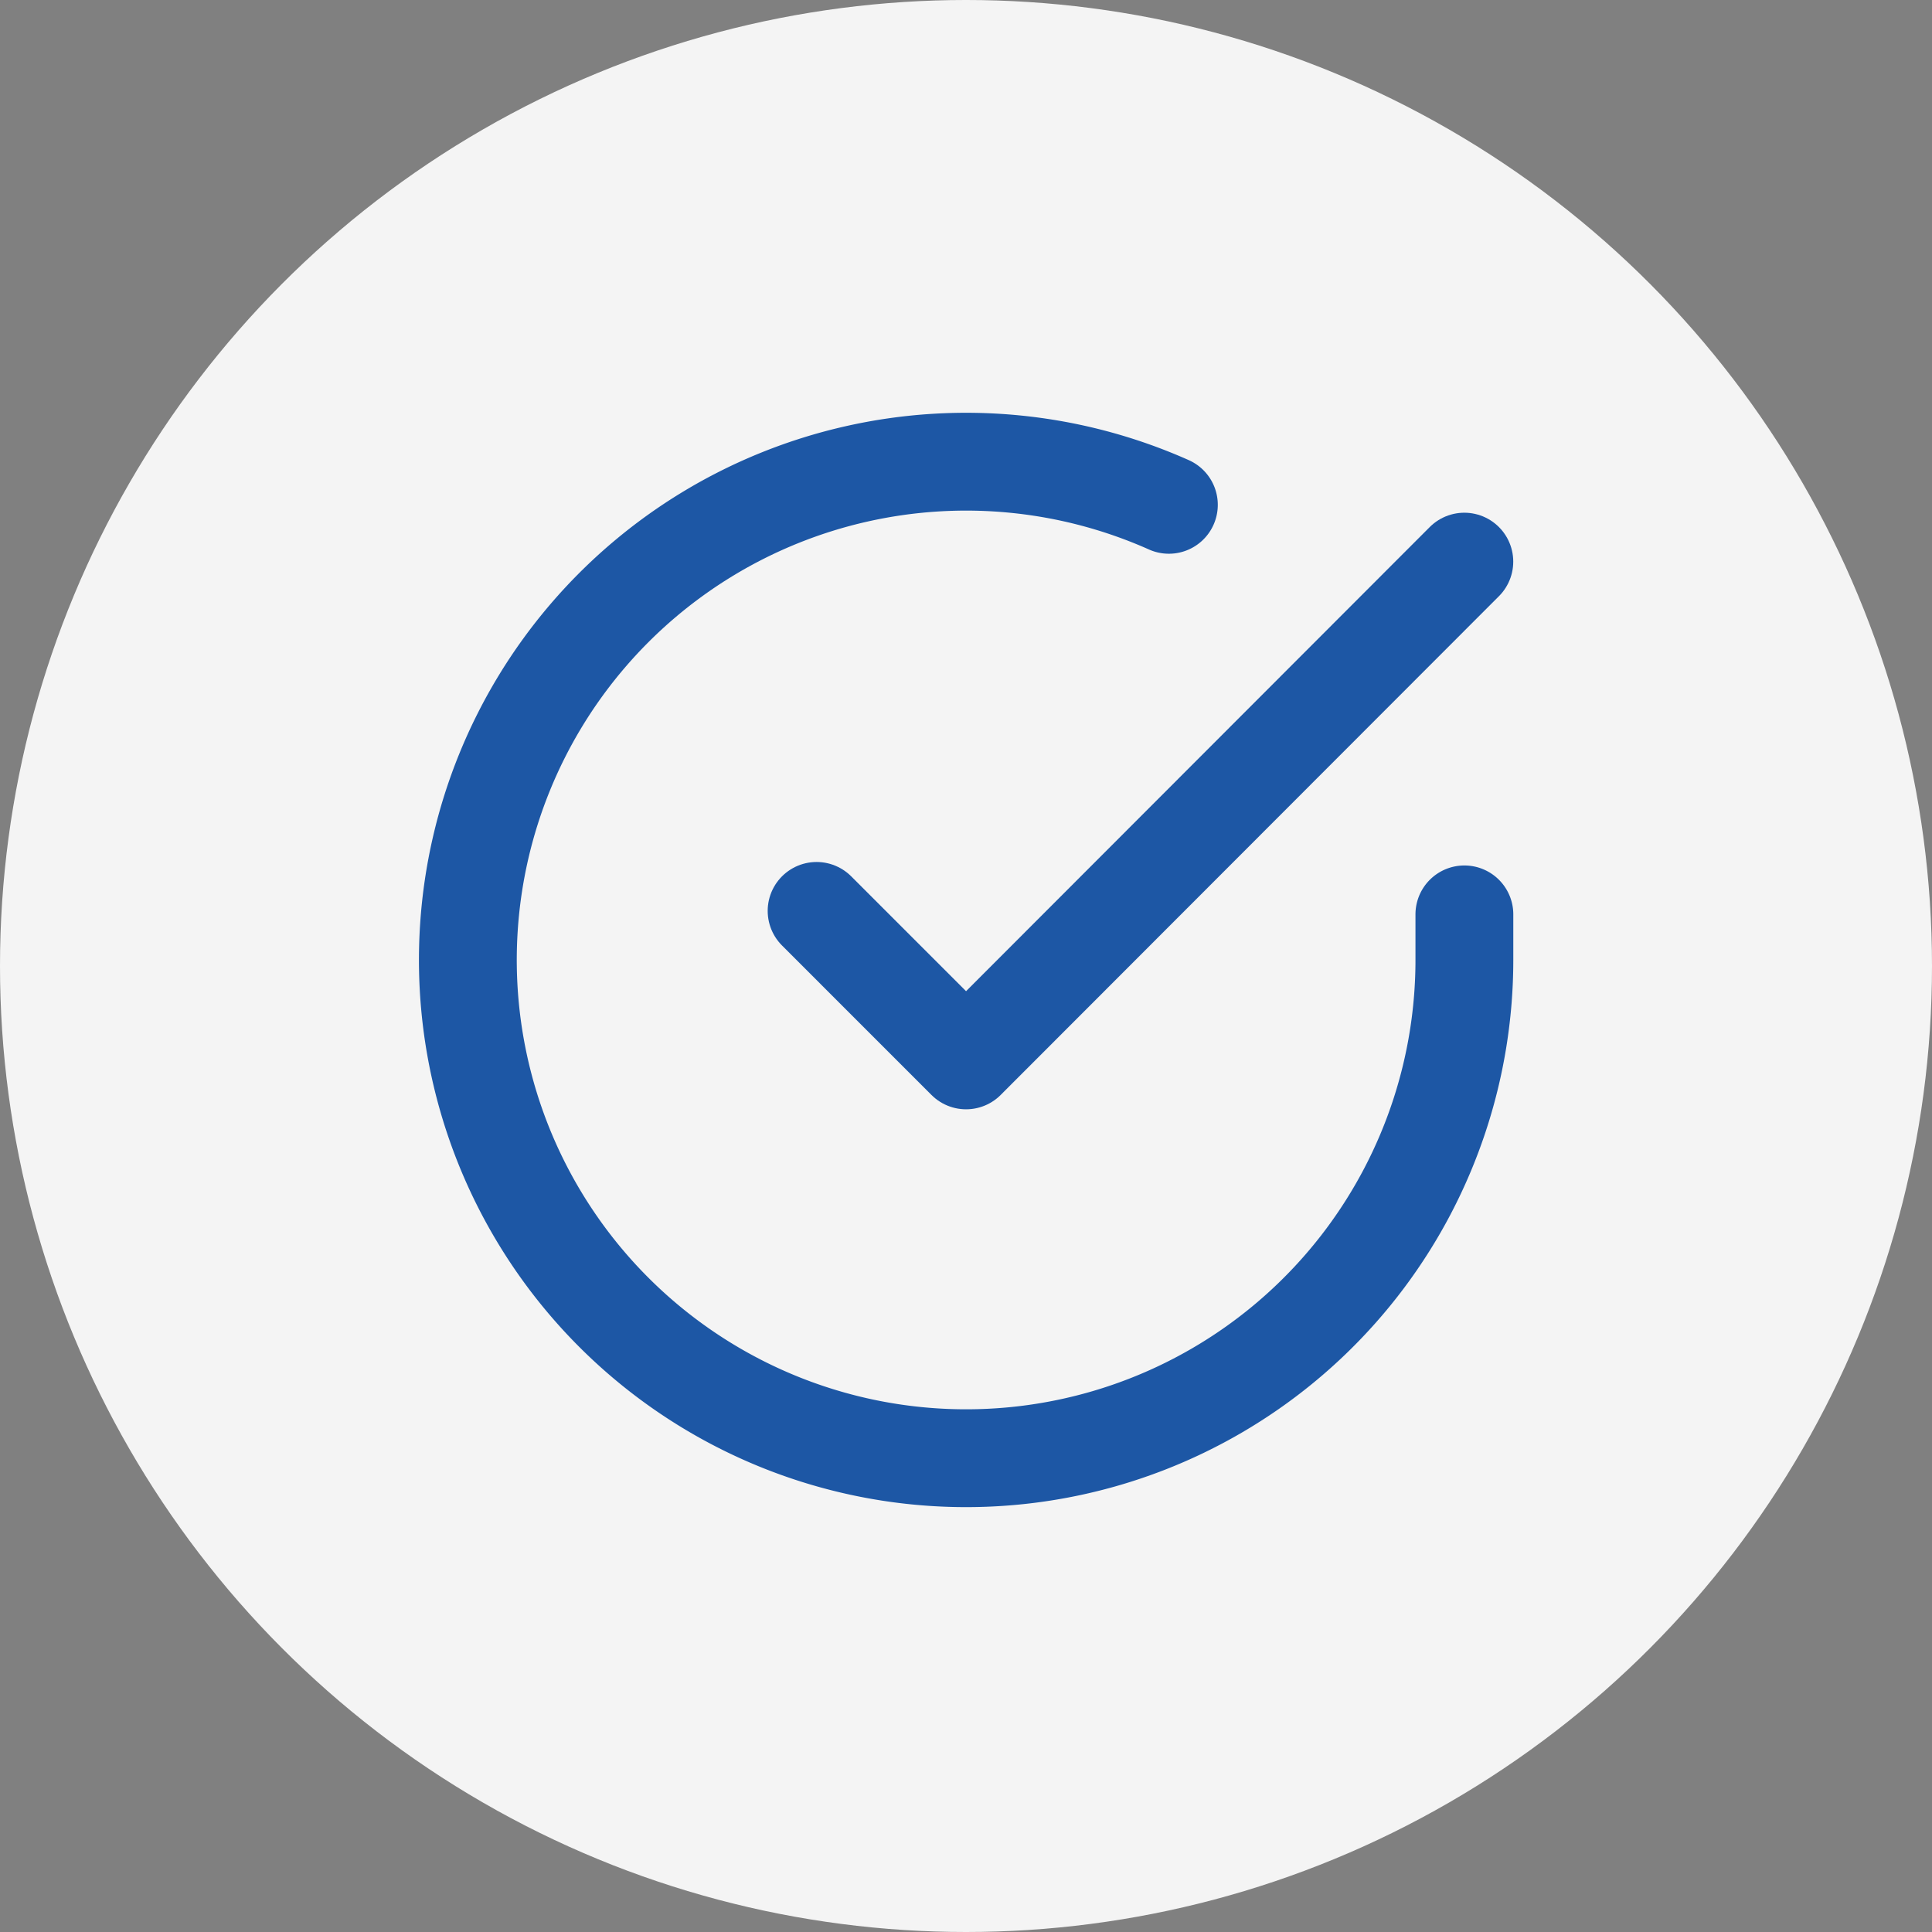
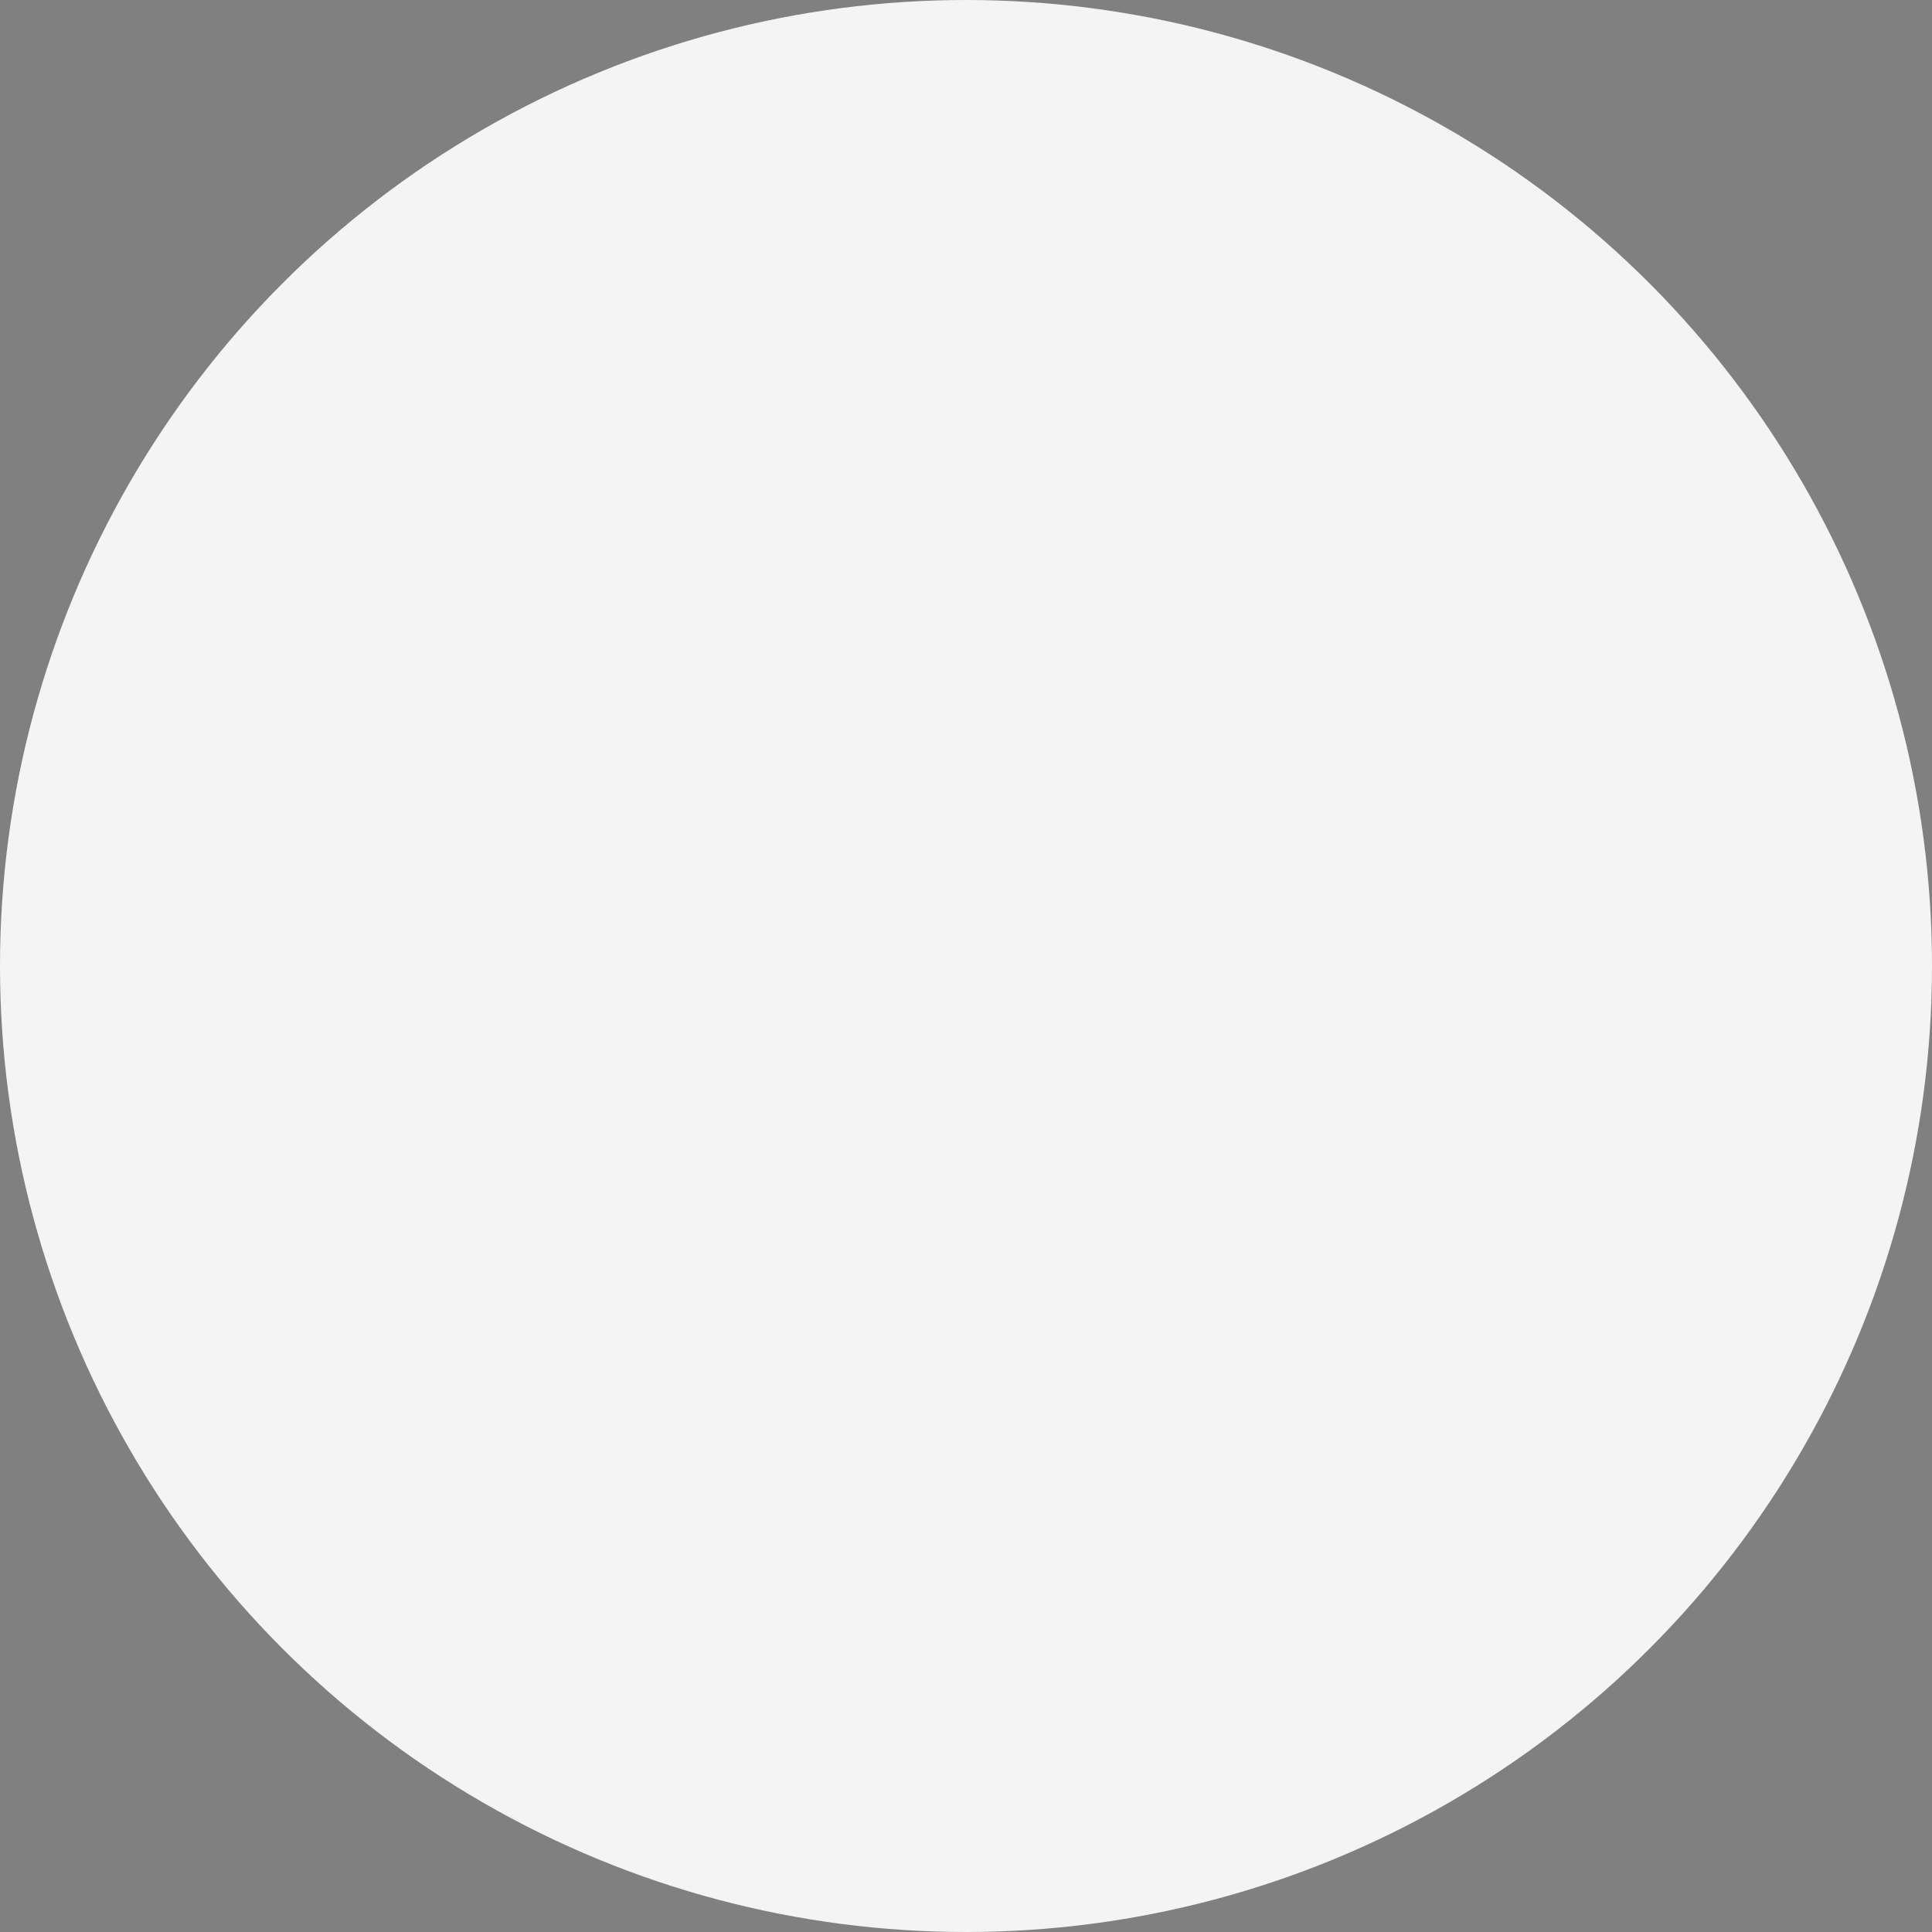
<svg xmlns="http://www.w3.org/2000/svg" width="158" height="158" viewBox="0 0 158 158">
  <rect x="0" y="0" width="158" height="158" fill="#808080" stroke="none" />
  <g transform="translate(-0.499 -0.527)">
    <circle cx="79" cy="79" r="79" transform="translate(0.499 0.527)" fill="#f4f4f4" />
    <g transform="translate(38.757 38.282)">
-       <path d="M84.5,40.015v3.749A40.748,40.748,0,1,1,60.333,6.52" transform="translate(-3 -2.991)" fill="none" stroke="#1d57a5" stroke-linecap="round" stroke-linejoin="round" stroke-width="8" />
-       <path d="M66.472,6,25.724,46.789,13.5,34.564" transform="translate(15.024 2.175)" fill="none" stroke="#1d57a5" stroke-linecap="round" stroke-linejoin="round" stroke-width="8" />
-     </g>
+       </g>
  </g>
</svg>